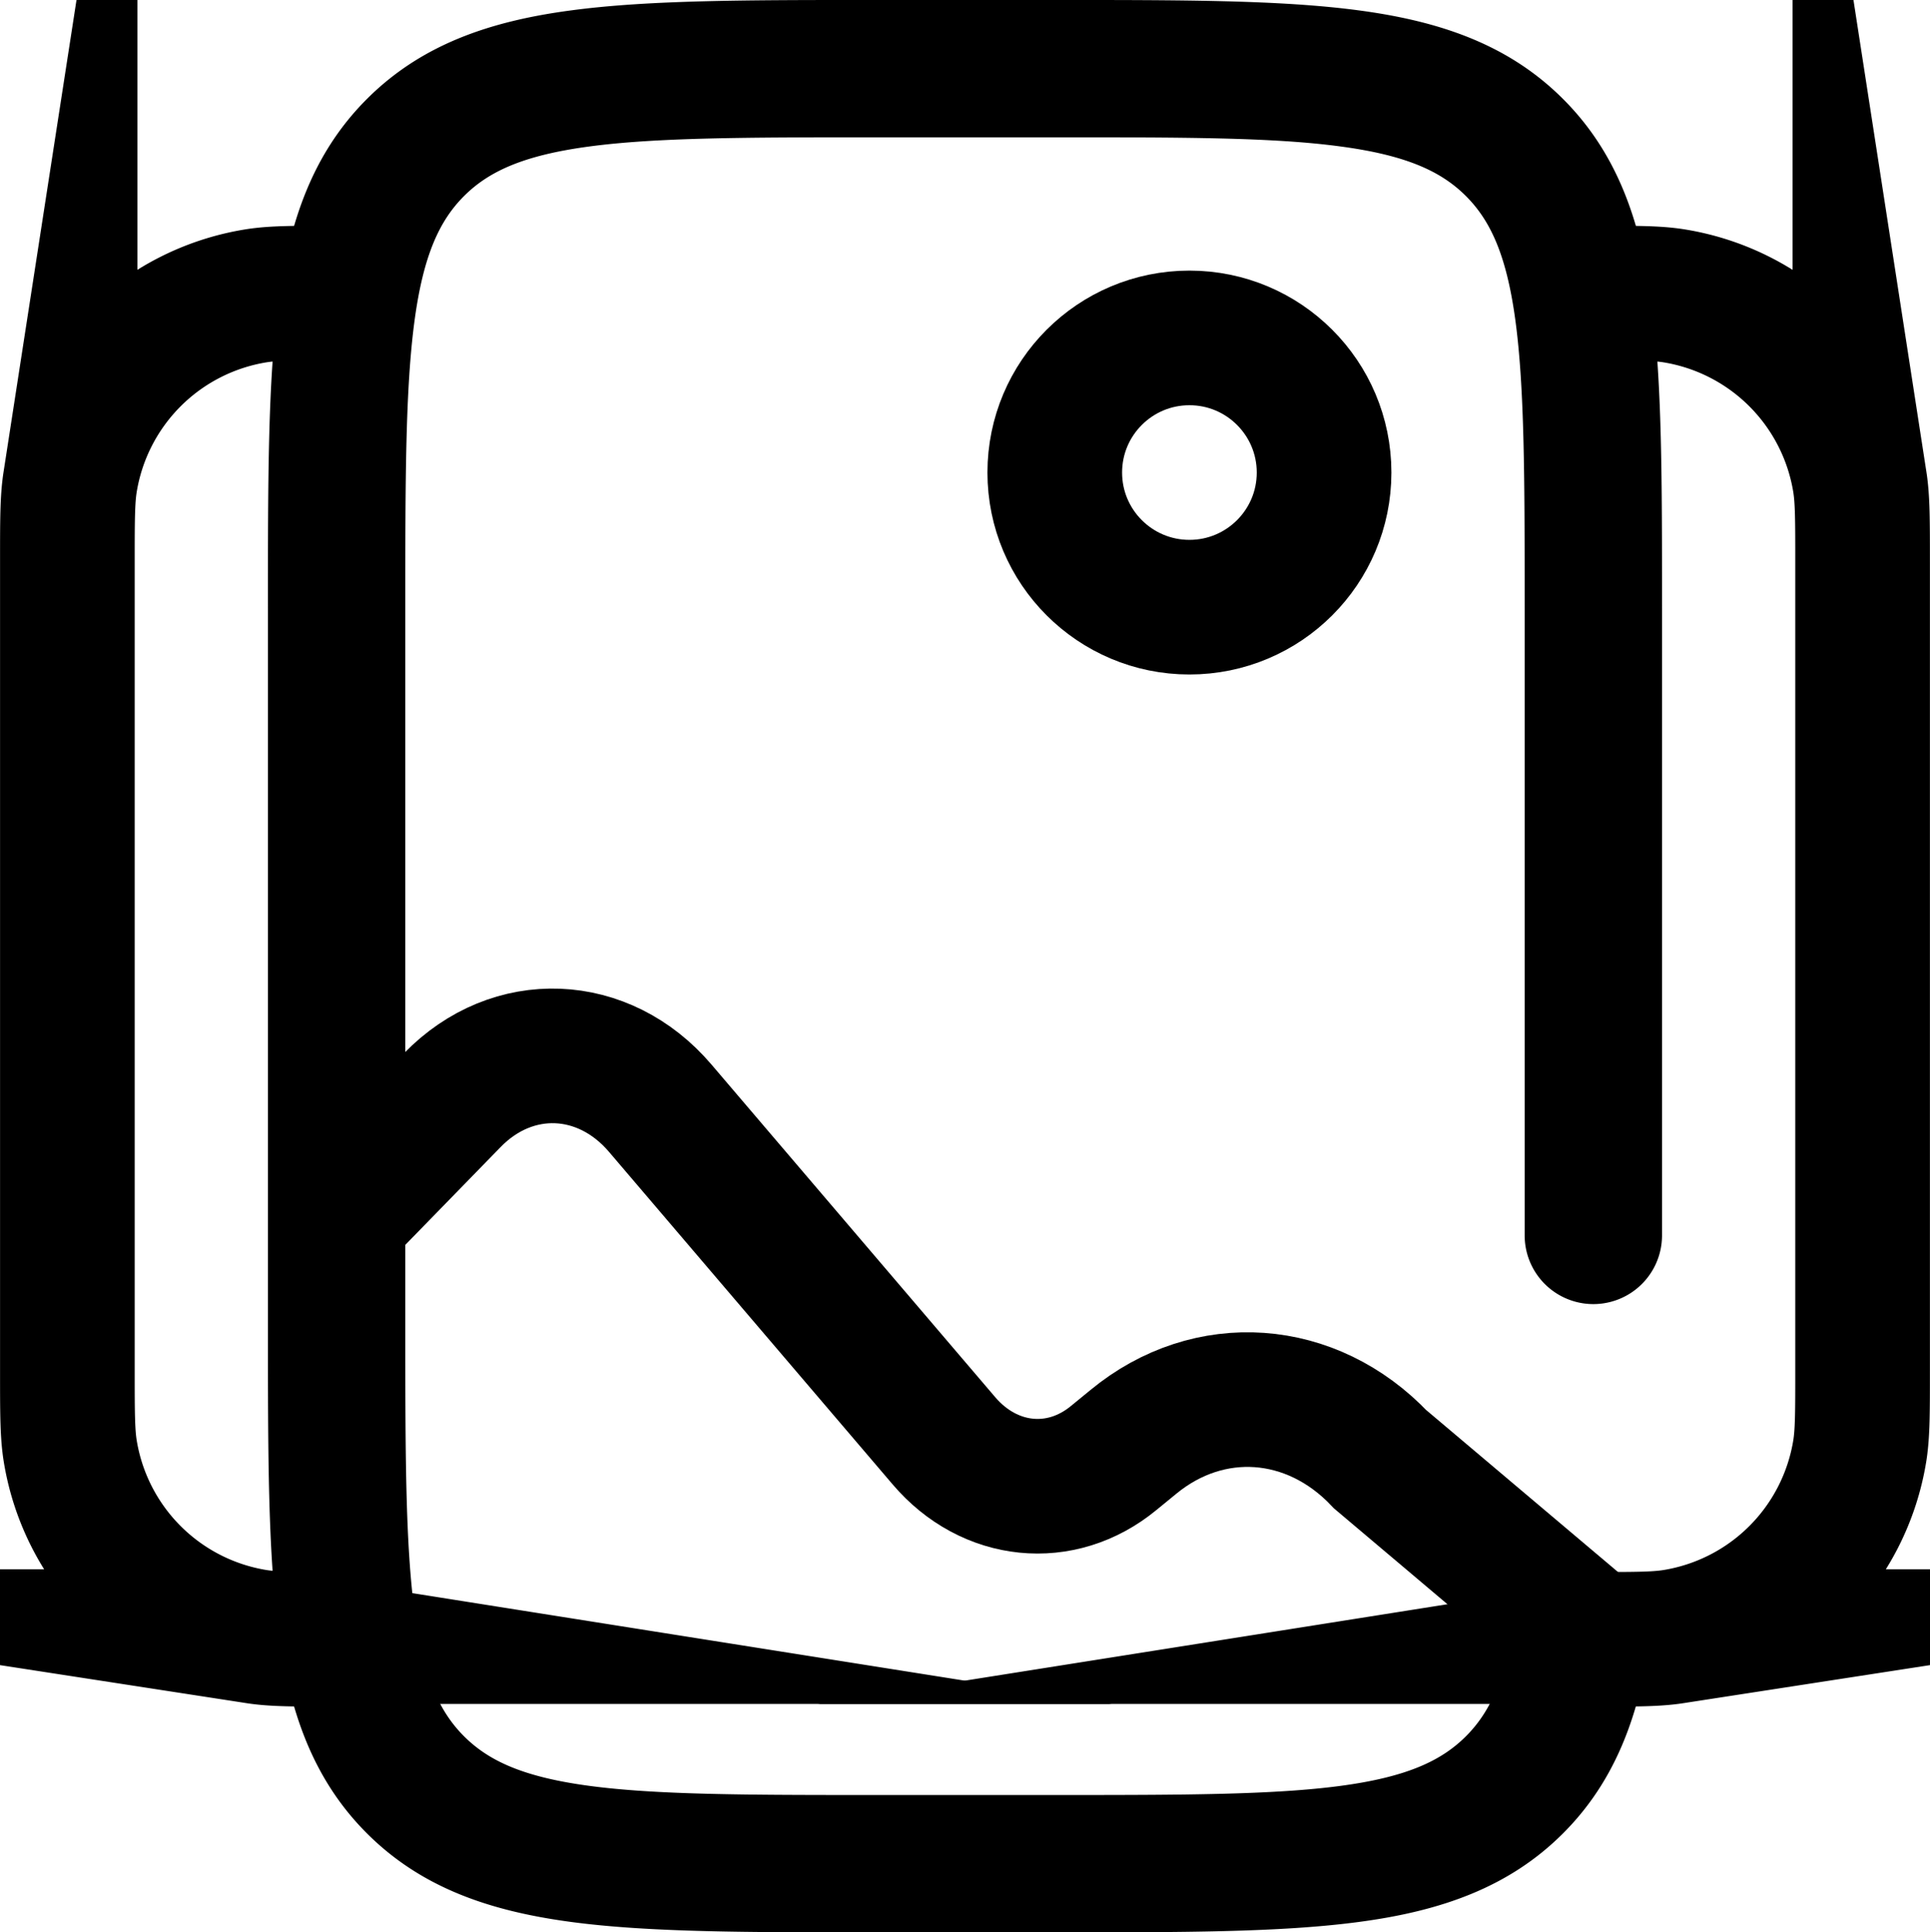
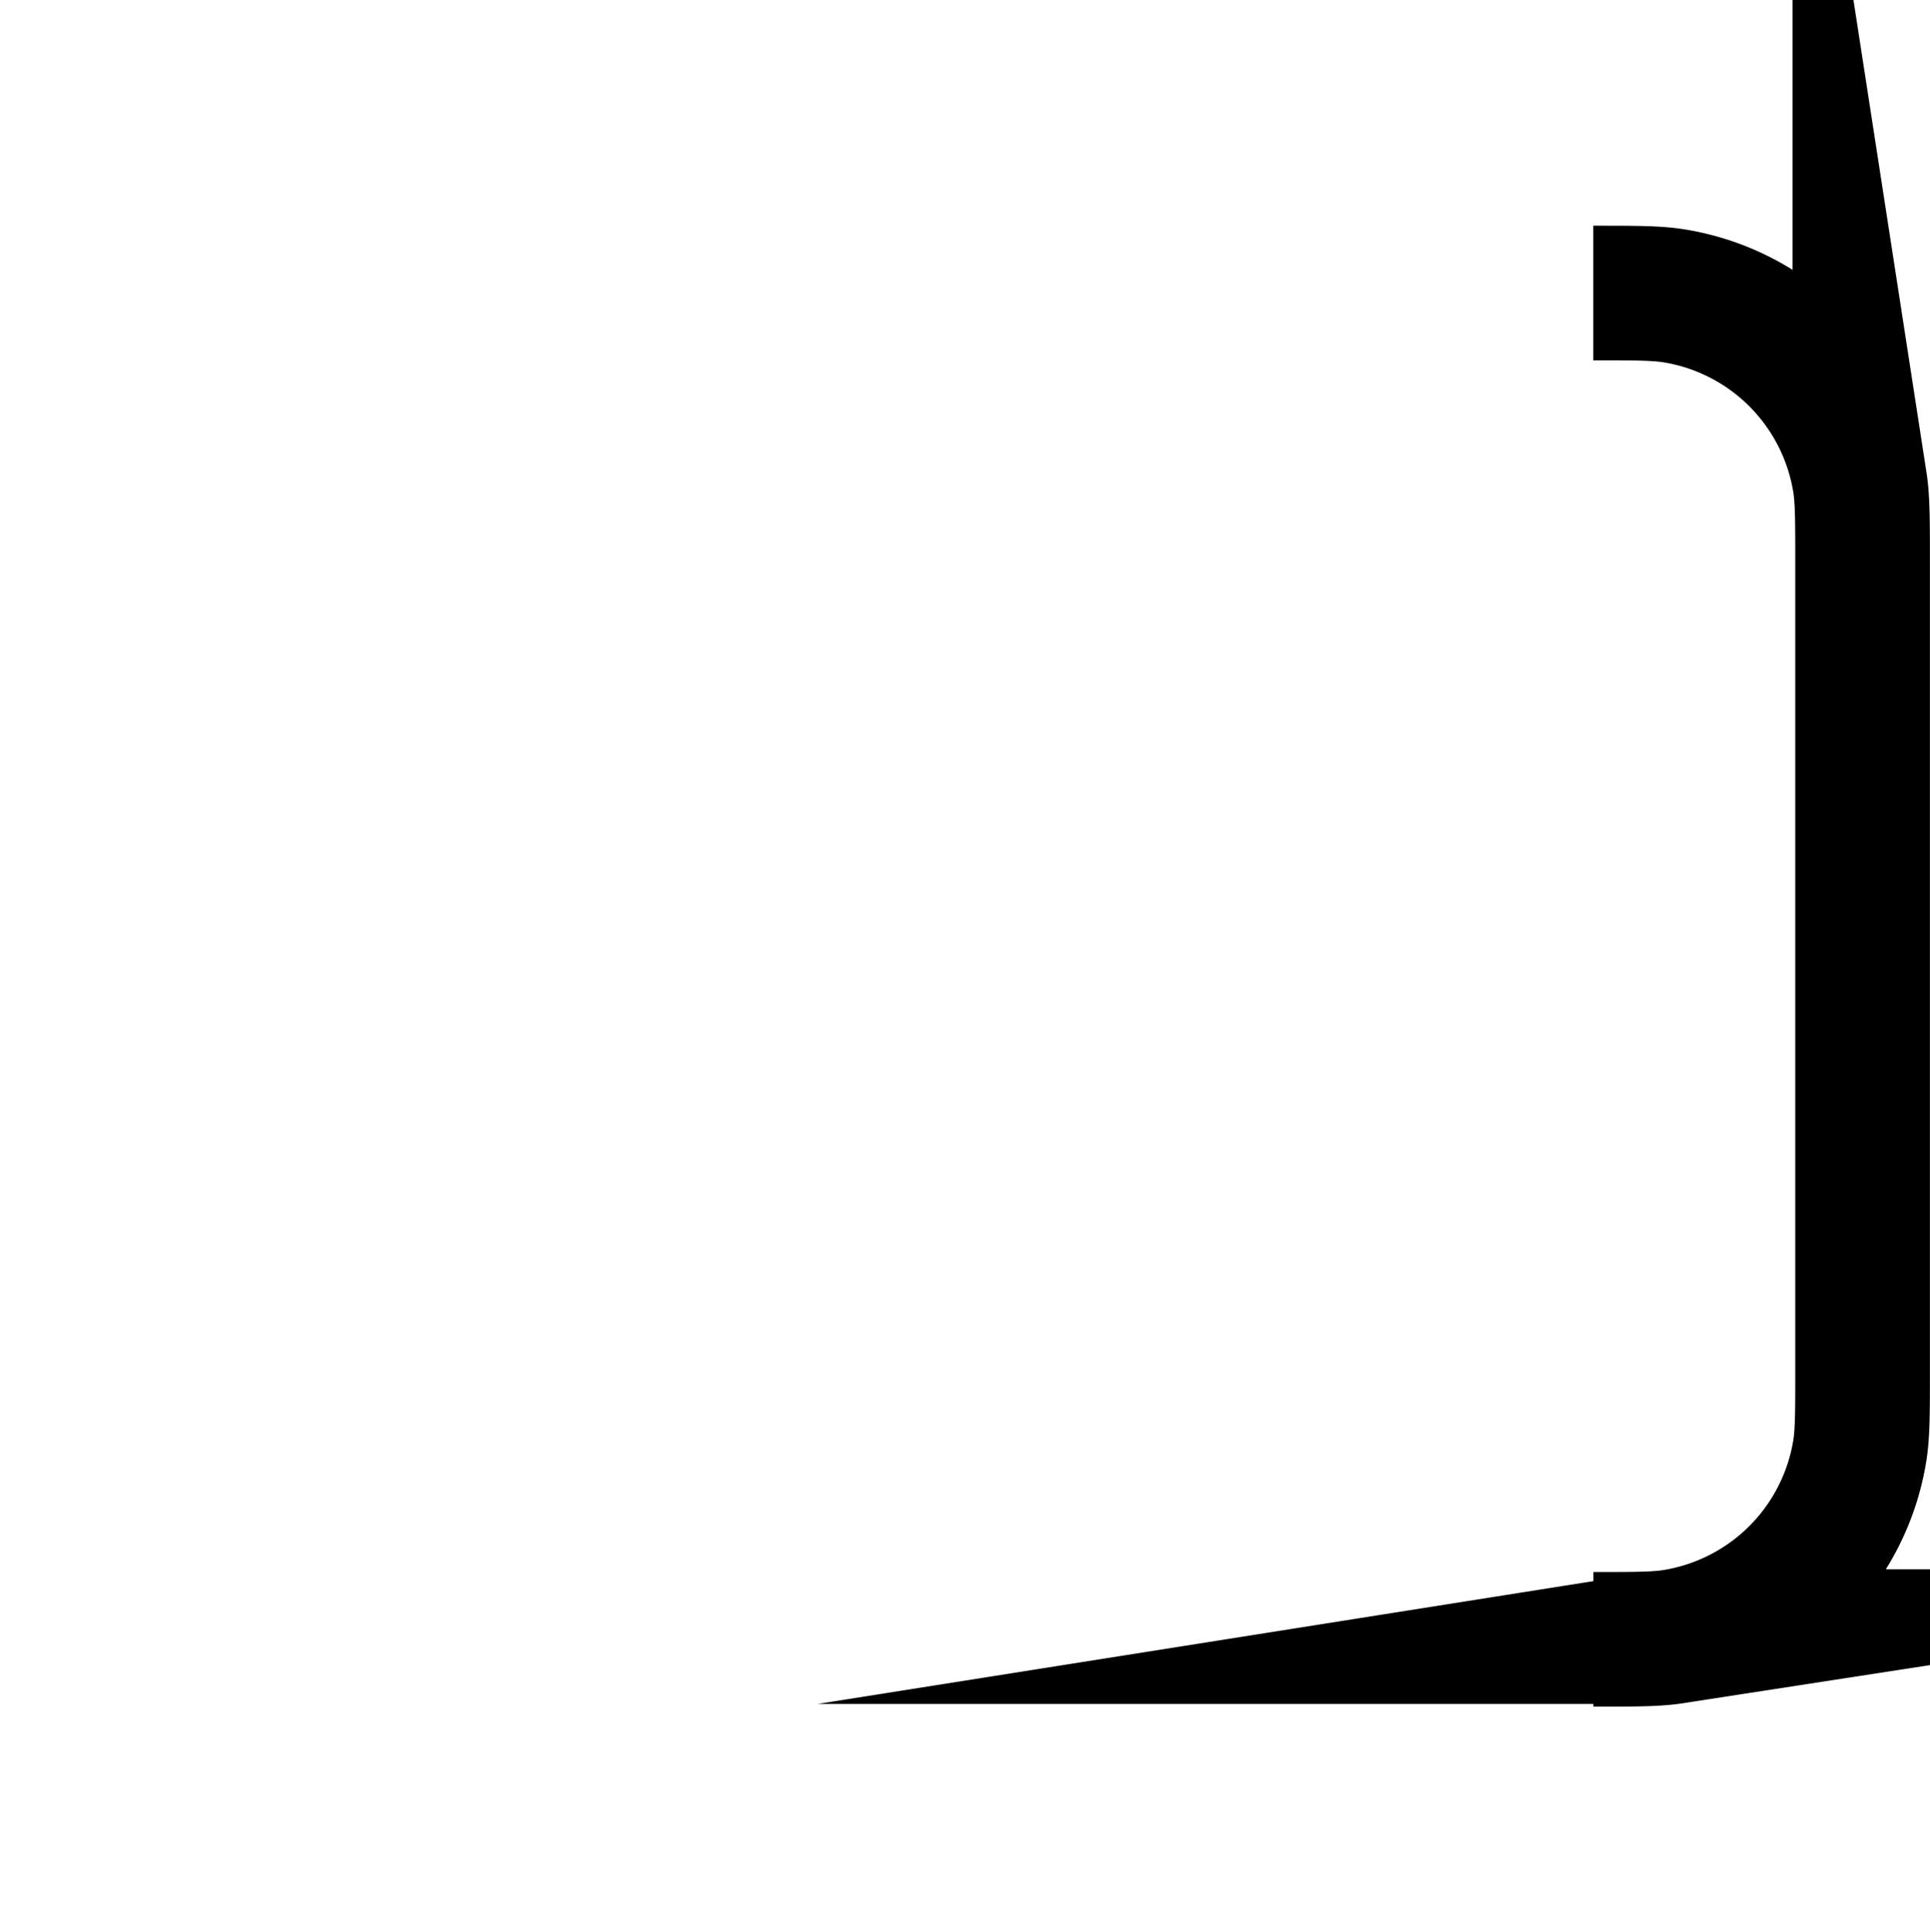
<svg xmlns="http://www.w3.org/2000/svg" id="eceb5c20-ff4d-4d3e-a0c8-06f3ee4b4134" data-name="Layer 1" width="716.67" height="717.67" viewBox="0 0 716.67 717.67">
-   <path d="M608.33,500a25,25,0,0,0,50,0ZM366.67,91.67h66.66v-50H366.67Zm66.66,616.66H366.67v50h66.66Zm-241.66-175V266.67h-50V533.33Zm175,175c-47.85,0-81.22-.05-106.4-3.43-24.46-3.29-37.41-9.31-46.64-18.53l-35.35,35.35c20.06,20.07,45.32,28.7,75.33,32.73,29.28,3.94,66.62,3.88,113.06,3.88Zm-225-175c0,46.44-.06,83.78,3.88,113.06,4,30,12.66,55.27,32.73,75.33l35.35-35.35c-9.22-9.23-15.24-22.18-18.53-46.64-3.38-25.18-3.43-58.55-3.43-106.4Zm291.66,225c46.44,0,83.78.06,113.06-3.88,30-4,55.27-12.66,75.33-32.73l-35.35-35.35c-9.23,9.22-22.18,15.24-46.64,18.53-25.18,3.38-58.55,3.43-106.4,3.43Zm0-666.66c47.85,0,81.22,0,106.4,3.43,24.46,3.29,37.41,9.31,46.64,18.53l35.35-35.35c-20.06-20.07-45.32-28.7-75.33-32.73-29.28-3.94-66.62-3.88-113.06-3.88Zm225,175c0-46.44.06-83.78-3.88-113.06-4-30-12.66-55.27-32.73-75.33l-35.35,35.35c9.22,9.23,15.24,22.18,18.53,46.64,3.38,25.18,3.43,58.55,3.43,106.4Zm-291.66-225c-46.44,0-83.78-.06-113.06,3.88-30,4-55.27,12.66-75.33,32.73l35.35,35.35c9.23-9.22,22.18-15.24,46.64-18.53,25.18-3.38,58.55-3.43,106.4-3.43Zm-175,225c0-47.85.05-81.22,3.43-106.4,3.29-24.46,9.31-37.41,18.53-46.64L178.28,78.28c-20.07,20.06-28.7,45.32-32.73,75.33-3.94,29.28-3.88,66.62-3.88,113.06ZM605.72,632.78c-3.05,29.05-9.3,43.53-19.35,53.59l35.35,35.35c21.91-21.91,30.18-50,33.73-83.71Zm2.61-366.11V500h50V266.67Z" transform="translate(-41.67 -41.17)" style="stroke: #000;stroke-miterlimit: 10" />
  <path d="M633.33,650c15.49,0,23.23,0,29.71-1a83.33,83.33,0,0,0,69.27-69.27c1-6.47,1-14.22,1-29.7V250c0-15.48,0-23.23-1-29.7A83.33,83.33,0,0,0,663,151c-6.48-1-14.22-1-29.71-1" transform="translate(-41.67 -41.17)" style="fill: none;stroke: #000;stroke-miterlimit: 133.333;stroke-width: 50px" />
-   <path d="M166.67,650c-15.49,0-23.23,0-29.71-1A83.33,83.33,0,0,1,67.69,579.7c-1-6.47-1-14.22-1-29.7V250c0-15.48,0-23.23,1-29.7A83.33,83.33,0,0,1,137,151c6.48-1,14.22-1,29.71-1" transform="translate(-41.67 -41.17)" style="fill: none;stroke: #000;stroke-miterlimit: 133.333;stroke-width: 50px" />
-   <circle cx="441.67" cy="175.5" r="50" style="fill: none;stroke: #000;stroke-miterlimit: 133.333;stroke-width: 50px" />
-   <path d="M166.67,493.86l43-44.14c22.38-23,56.11-21.64,77.14,3L392.19,576.28c16.88,19.79,43.45,22.49,63,6.4l7.33-6c28.1-23.16,66.13-20.47,91.66,6.47L633.33,650" transform="translate(-41.67 -41.17)" style="fill: none;stroke: #000;stroke-linecap: round;stroke-miterlimit: 133.333;stroke-width: 50px" />
</svg>